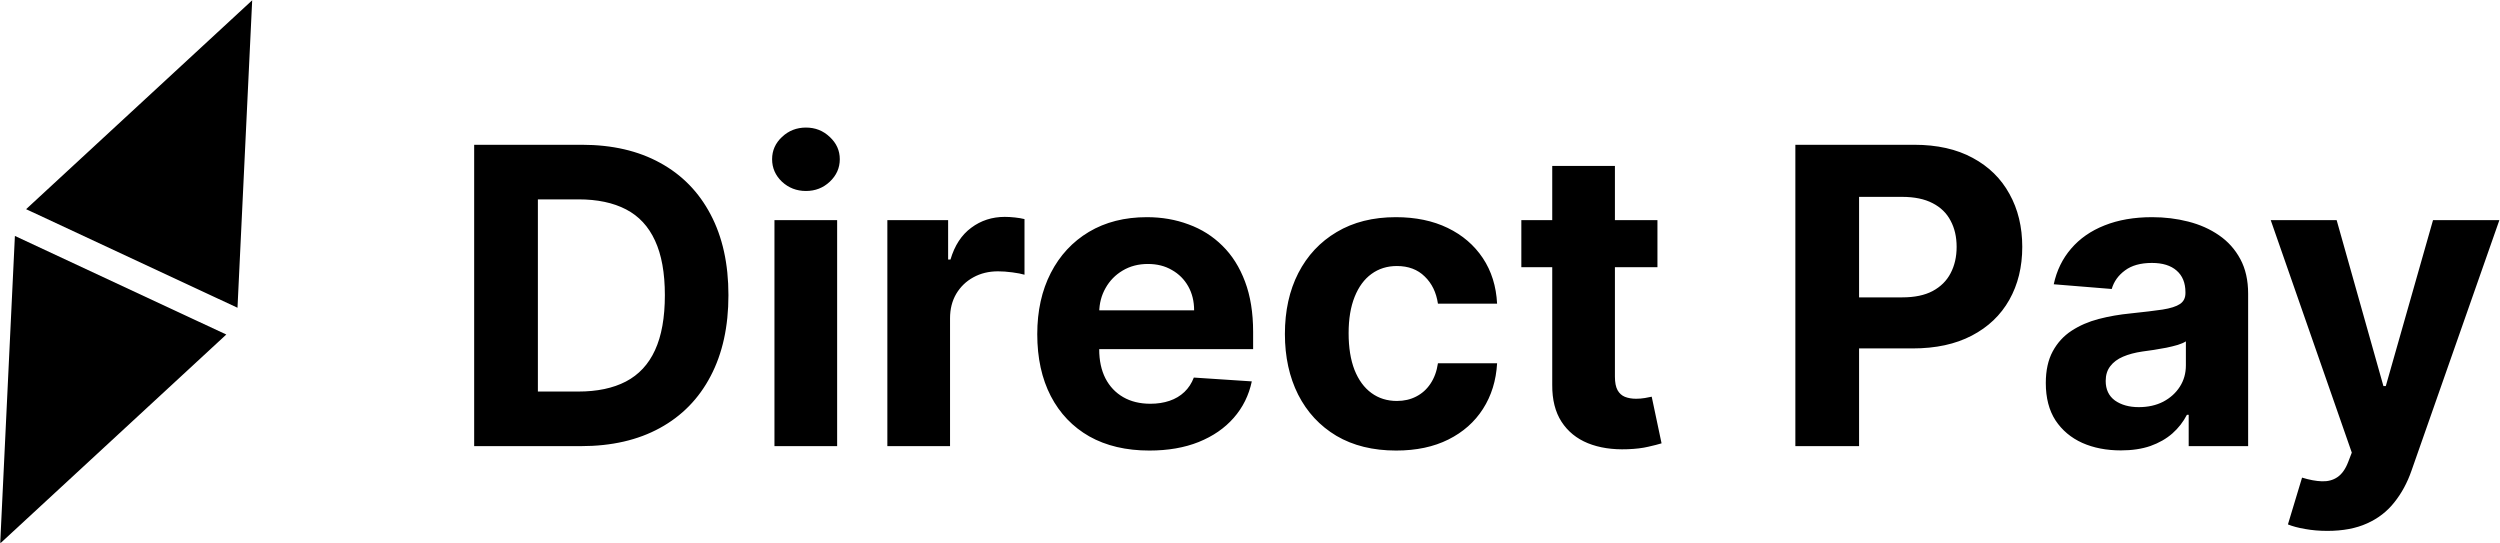
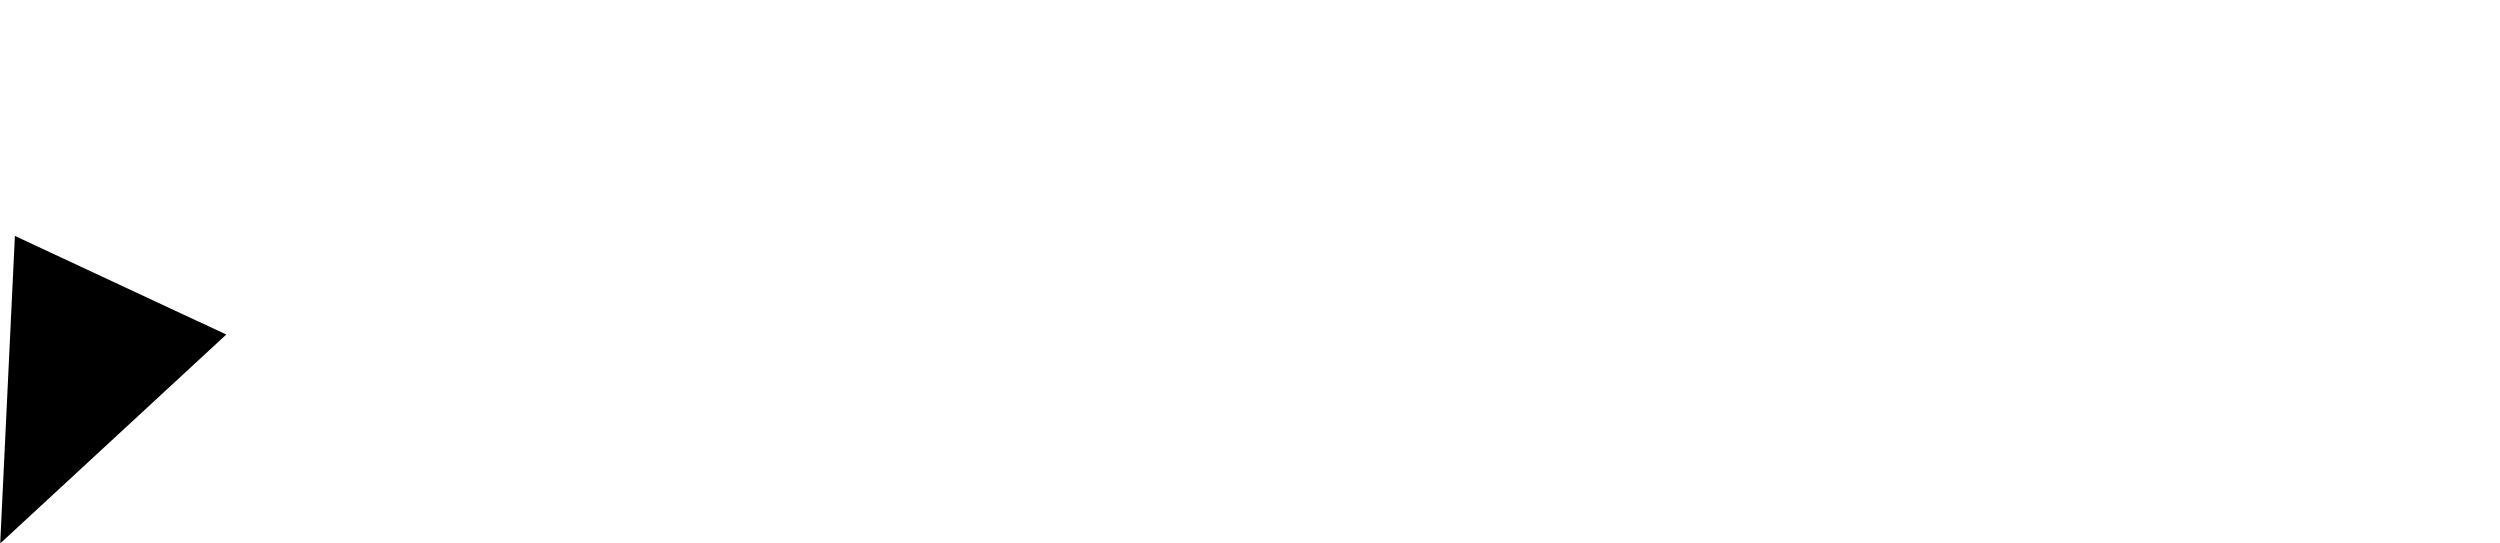
<svg xmlns="http://www.w3.org/2000/svg" width="1810" height="393" viewBox="0 0 1810 393">
-   <path id="Path" fill="#000000" stroke="none" d="M 182.585 0.205 L 171.946 222.816 L 18.893 151.446 L 182.585 0.205 Z" />
  <path id="path1" fill="#000000" stroke="none" d="M 0.145 393.439 L 10.783 170.828 L 163.836 242.198 L 0.145 393.439 Z" />
-   <path id="path2" fill="#000000" stroke="none" d="M 420.641 323 L 343.297 323 L 343.297 104.818 L 421.28 104.818 C 443.226 104.818 462.118 109.186 477.956 117.922 C 493.794 126.587 505.975 139.051 514.497 155.315 C 523.091 171.58 527.388 191.04 527.388 213.696 C 527.388 236.423 523.091 255.955 514.497 272.29 C 505.975 288.625 493.723 301.161 477.743 309.896 C 461.834 318.632 442.8 323 420.641 323 Z M 389.426 283.476 L 418.723 283.476 C 432.36 283.476 443.83 281.061 453.134 276.232 C 462.509 271.331 469.54 263.767 474.227 253.54 C 478.986 243.241 481.365 229.96 481.365 213.696 C 481.365 197.574 478.986 184.399 474.227 174.172 C 469.54 163.945 462.544 156.416 453.24 151.587 C 443.936 146.757 432.466 144.342 418.83 144.342 L 389.426 144.342 L 389.426 283.476 Z M 560.706 323 L 560.706 159.364 L 606.09 159.364 L 606.09 323 L 560.706 323 Z M 583.505 138.27 C 576.758 138.27 570.969 136.033 566.14 131.558 C 561.381 127.013 559.002 121.58 559.002 115.259 C 559.002 109.009 561.381 103.646 566.14 99.172 C 570.969 94.626 576.758 92.354 583.505 92.354 C 590.252 92.354 596.005 94.626 600.763 99.172 C 605.593 103.646 608.008 109.009 608.008 115.259 C 608.008 121.58 605.593 127.013 600.763 131.558 C 596.005 136.033 590.252 138.27 583.505 138.27 Z M 642.445 323 L 642.445 159.364 L 686.443 159.364 L 686.443 187.915 L 688.148 187.915 C 691.131 177.759 696.138 170.088 703.169 164.903 C 710.2 159.648 718.297 157.02 727.459 157.02 C 729.732 157.02 732.182 157.162 734.81 157.446 C 737.438 157.73 739.746 158.121 741.735 158.618 L 741.735 198.888 C 739.604 198.249 736.656 197.68 732.892 197.183 C 729.128 196.686 725.683 196.438 722.558 196.438 C 715.882 196.438 709.916 197.893 704.661 200.805 C 699.476 203.646 695.357 207.624 692.303 212.737 C 689.32 217.851 687.828 223.746 687.828 230.422 L 687.828 323 L 642.445 323 Z M 832.155 326.196 C 815.323 326.196 800.834 322.787 788.689 315.969 C 776.616 309.08 767.312 299.349 760.778 286.778 C 754.243 274.136 750.976 259.186 750.976 241.928 C 750.976 225.095 754.243 210.322 760.778 197.609 C 767.312 184.896 776.509 174.989 788.37 167.886 C 800.302 160.784 814.293 157.233 830.344 157.233 C 841.14 157.233 851.189 158.973 860.493 162.453 C 869.868 165.862 878.036 171.011 884.996 177.901 C 892.028 184.79 897.496 193.455 901.403 203.895 C 905.309 214.264 907.262 226.409 907.262 240.33 L 907.262 252.794 L 769.087 252.794 L 769.087 224.669 L 864.542 224.669 C 864.542 218.135 863.121 212.347 860.28 207.304 C 857.439 202.261 853.498 198.32 848.455 195.479 C 843.483 192.567 837.695 191.111 831.09 191.111 C 824.201 191.111 818.093 192.709 812.766 195.905 C 807.51 199.03 803.391 203.256 800.408 208.582 C 797.425 213.838 795.898 219.697 795.827 226.161 L 795.827 252.901 C 795.827 260.997 797.319 267.993 800.302 273.888 C 803.356 279.783 807.653 284.328 813.192 287.524 C 818.732 290.72 825.302 292.318 832.901 292.318 C 837.944 292.318 842.56 291.608 846.751 290.188 C 850.941 288.767 854.528 286.636 857.51 283.795 C 860.493 280.955 862.766 277.474 864.329 273.355 L 906.303 276.125 C 904.172 286.21 899.805 295.017 893.199 302.545 C 886.665 310.003 878.214 315.827 867.844 320.017 C 857.546 324.136 845.65 326.196 832.155 326.196 Z M 1010.81 326.196 C 994.05 326.196 979.63 322.645 967.56 315.543 C 955.56 308.369 946.32 298.426 939.86 285.713 C 933.47 273 930.27 258.369 930.27 241.821 C 930.27 225.06 933.5 210.358 939.97 197.716 C 946.5 185.003 955.77 175.095 967.77 167.993 C 979.78 160.82 994.05 157.233 1010.6 157.233 C 1024.88 157.233 1037.38 159.825 1048.1 165.01 C 1058.82 170.195 1067.31 177.474 1073.56 186.849 C 1079.81 196.224 1083.26 207.233 1083.9 219.875 L 1041.07 219.875 C 1039.86 211.707 1036.67 205.138 1031.48 200.166 C 1026.37 195.124 1019.66 192.602 1011.35 192.602 C 1004.31 192.602 998.17 194.52 992.92 198.355 C 987.73 202.119 983.68 207.624 980.77 214.868 C 977.86 222.112 976.4 230.884 976.4 241.182 C 976.4 251.622 977.82 260.5 980.66 267.815 C 983.58 275.131 987.66 280.706 992.92 284.541 C 998.17 288.376 1004.31 290.294 1011.35 290.294 C 1016.53 290.294 1021.18 289.229 1025.3 287.098 C 1029.49 284.967 1032.94 281.878 1035.64 277.83 C 1038.41 273.71 1040.22 268.774 1041.07 263.021 L 1083.9 263.021 C 1083.19 275.521 1079.78 286.53 1073.67 296.047 C 1067.63 305.493 1059.29 312.879 1048.63 318.206 C 1037.98 323.533 1025.37 326.196 1010.81 326.196 Z M 1199.99 159.364 L 1199.99 193.455 L 1101.45 193.455 L 1101.45 159.364 L 1199.99 159.364 Z M 1123.82 120.159 L 1169.2 120.159 L 1169.2 272.716 C 1169.2 276.906 1169.84 280.173 1171.12 282.517 C 1172.4 284.79 1174.17 286.388 1176.45 287.311 C 1178.79 288.234 1181.49 288.696 1184.54 288.696 C 1186.67 288.696 1188.8 288.518 1190.94 288.163 C 1193.07 287.737 1194.7 287.418 1195.84 287.205 L 1202.97 320.976 C 1200.7 321.686 1197.51 322.503 1193.39 323.426 C 1189.27 324.42 1184.26 325.024 1178.36 325.237 C 1167.43 325.663 1157.84 324.207 1149.6 320.869 C 1141.43 317.531 1135.08 312.347 1130.53 305.315 C 1125.99 298.284 1123.75 289.406 1123.82 278.682 L 1123.82 120.159 Z M 1299.84 323 L 1299.84 104.818 L 1385.92 104.818 C 1402.47 104.818 1416.57 107.979 1428.21 114.3 C 1439.86 120.55 1448.74 129.25 1454.85 140.401 C 1461.03 151.48 1464.12 164.264 1464.12 178.753 C 1464.12 193.241 1460.99 206.026 1454.74 217.105 C 1448.49 228.185 1439.44 236.814 1427.57 242.993 C 1415.78 249.172 1401.51 252.261 1384.75 252.261 L 1329.88 252.261 L 1329.88 215.294 L 1377.29 215.294 C 1386.17 215.294 1393.48 213.767 1399.24 210.713 C 1405.06 207.588 1409.39 203.291 1412.23 197.822 C 1415.15 192.283 1416.6 185.926 1416.6 178.753 C 1416.6 171.509 1415.15 165.187 1412.23 159.79 C 1409.39 154.321 1405.06 150.095 1399.24 147.112 C 1393.41 144.058 1386.03 142.531 1377.08 142.531 L 1345.97 142.531 L 1345.97 323 L 1299.84 323 Z M 1535.49 326.089 C 1525.05 326.089 1515.75 324.278 1507.58 320.656 C 1499.41 316.963 1492.95 311.53 1488.19 304.357 C 1483.5 297.112 1481.16 288.092 1481.16 277.297 C 1481.16 268.206 1482.83 260.571 1486.17 254.392 C 1489.51 248.213 1494.05 243.241 1499.8 239.477 C 1505.56 235.713 1512.09 232.872 1519.41 230.955 C 1526.79 229.037 1534.53 227.688 1542.63 226.906 C 1552.15 225.912 1559.82 224.989 1565.64 224.136 C 1571.47 223.213 1575.69 221.864 1578.32 220.088 C 1580.95 218.312 1582.26 215.685 1582.26 212.205 L 1582.26 211.565 C 1582.26 204.818 1580.13 199.598 1575.87 195.905 C 1571.68 192.212 1565.71 190.365 1557.97 190.365 C 1549.8 190.365 1543.31 192.176 1538.48 195.798 C 1533.65 199.349 1530.45 203.824 1528.89 209.222 L 1486.91 205.812 C 1489.04 195.869 1493.23 187.276 1499.48 180.031 C 1505.73 172.716 1513.8 167.105 1523.67 163.199 C 1533.61 159.222 1545.12 157.233 1558.19 157.233 C 1567.28 157.233 1575.98 158.298 1584.29 160.429 C 1592.67 162.56 1600.09 165.862 1606.55 170.337 C 1613.09 174.811 1618.23 180.564 1622 187.595 C 1625.76 194.555 1627.65 202.901 1627.65 212.631 L 1627.65 323 L 1584.61 323 L 1584.61 300.308 L 1583.33 300.308 C 1580.7 305.422 1577.18 309.932 1572.78 313.838 C 1568.38 317.673 1563.09 320.692 1556.91 322.893 C 1550.73 325.024 1543.59 326.089 1535.49 326.089 Z M 1548.49 294.768 C 1555.17 294.768 1561.06 293.455 1566.18 290.827 C 1571.29 288.128 1575.3 284.506 1578.21 279.96 C 1581.13 275.415 1582.58 270.266 1582.58 264.513 L 1582.58 247.148 C 1581.16 248.071 1579.21 248.923 1576.72 249.705 C 1574.31 250.415 1571.57 251.089 1568.52 251.729 C 1565.47 252.297 1562.41 252.83 1559.36 253.327 C 1556.3 253.753 1553.53 254.143 1551.05 254.499 C 1545.72 255.28 1541.07 256.523 1537.09 258.227 C 1533.11 259.932 1530.02 262.24 1527.82 265.152 C 1525.62 267.993 1524.52 271.544 1524.52 275.805 C 1524.52 281.984 1526.76 286.707 1531.23 289.974 C 1535.78 293.17 1541.53 294.768 1548.49 294.768 Z M 1685.01 384.364 C 1679.26 384.364 1673.86 383.902 1668.82 382.979 C 1663.85 382.126 1659.73 381.026 1656.46 379.676 L 1666.69 345.798 C 1672.02 347.432 1676.81 348.32 1681.07 348.462 C 1685.4 348.604 1689.13 347.609 1692.26 345.479 C 1695.45 343.348 1698.05 339.726 1700.04 334.612 L 1702.7 327.688 L 1644 159.364 L 1691.73 159.364 L 1725.6 279.534 L 1727.31 279.534 L 1761.51 159.364 L 1809.55 159.364 L 1745.95 340.685 C 1742.9 349.491 1738.74 357.162 1733.49 363.696 C 1728.3 370.301 1721.73 375.379 1713.78 378.93 C 1705.82 382.553 1696.24 384.364 1685.01 384.364 Z" />
</svg>